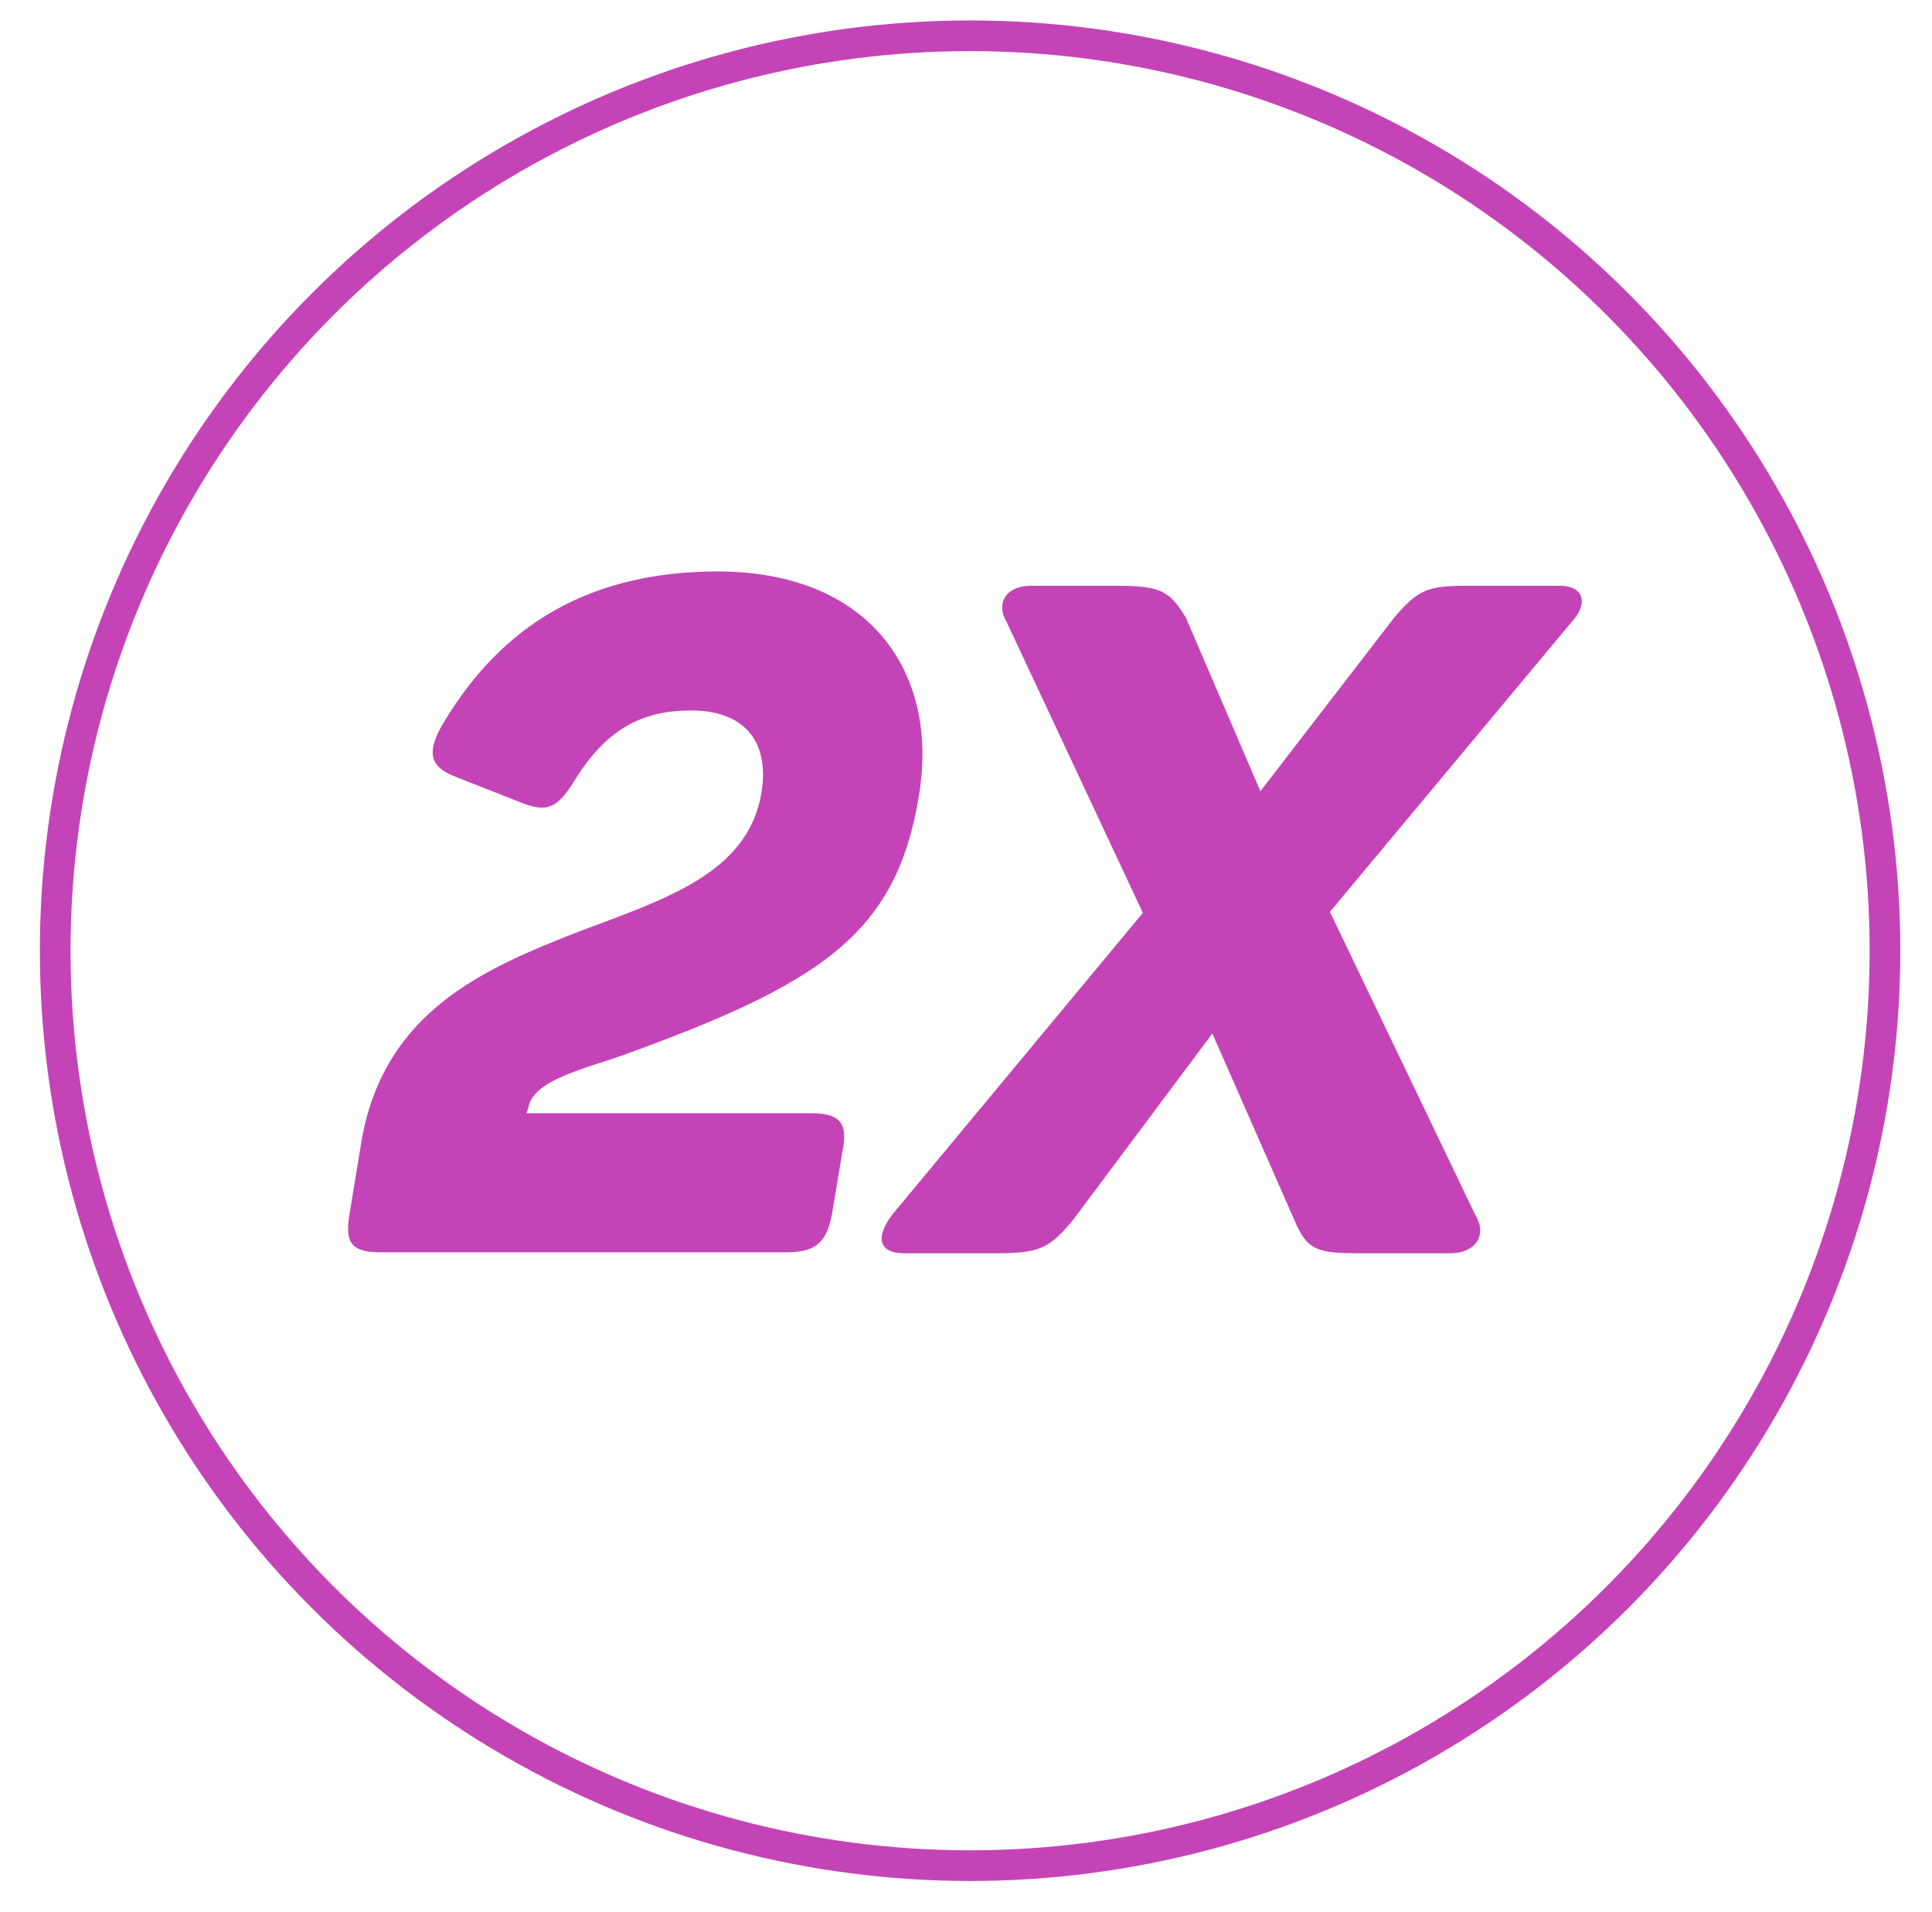
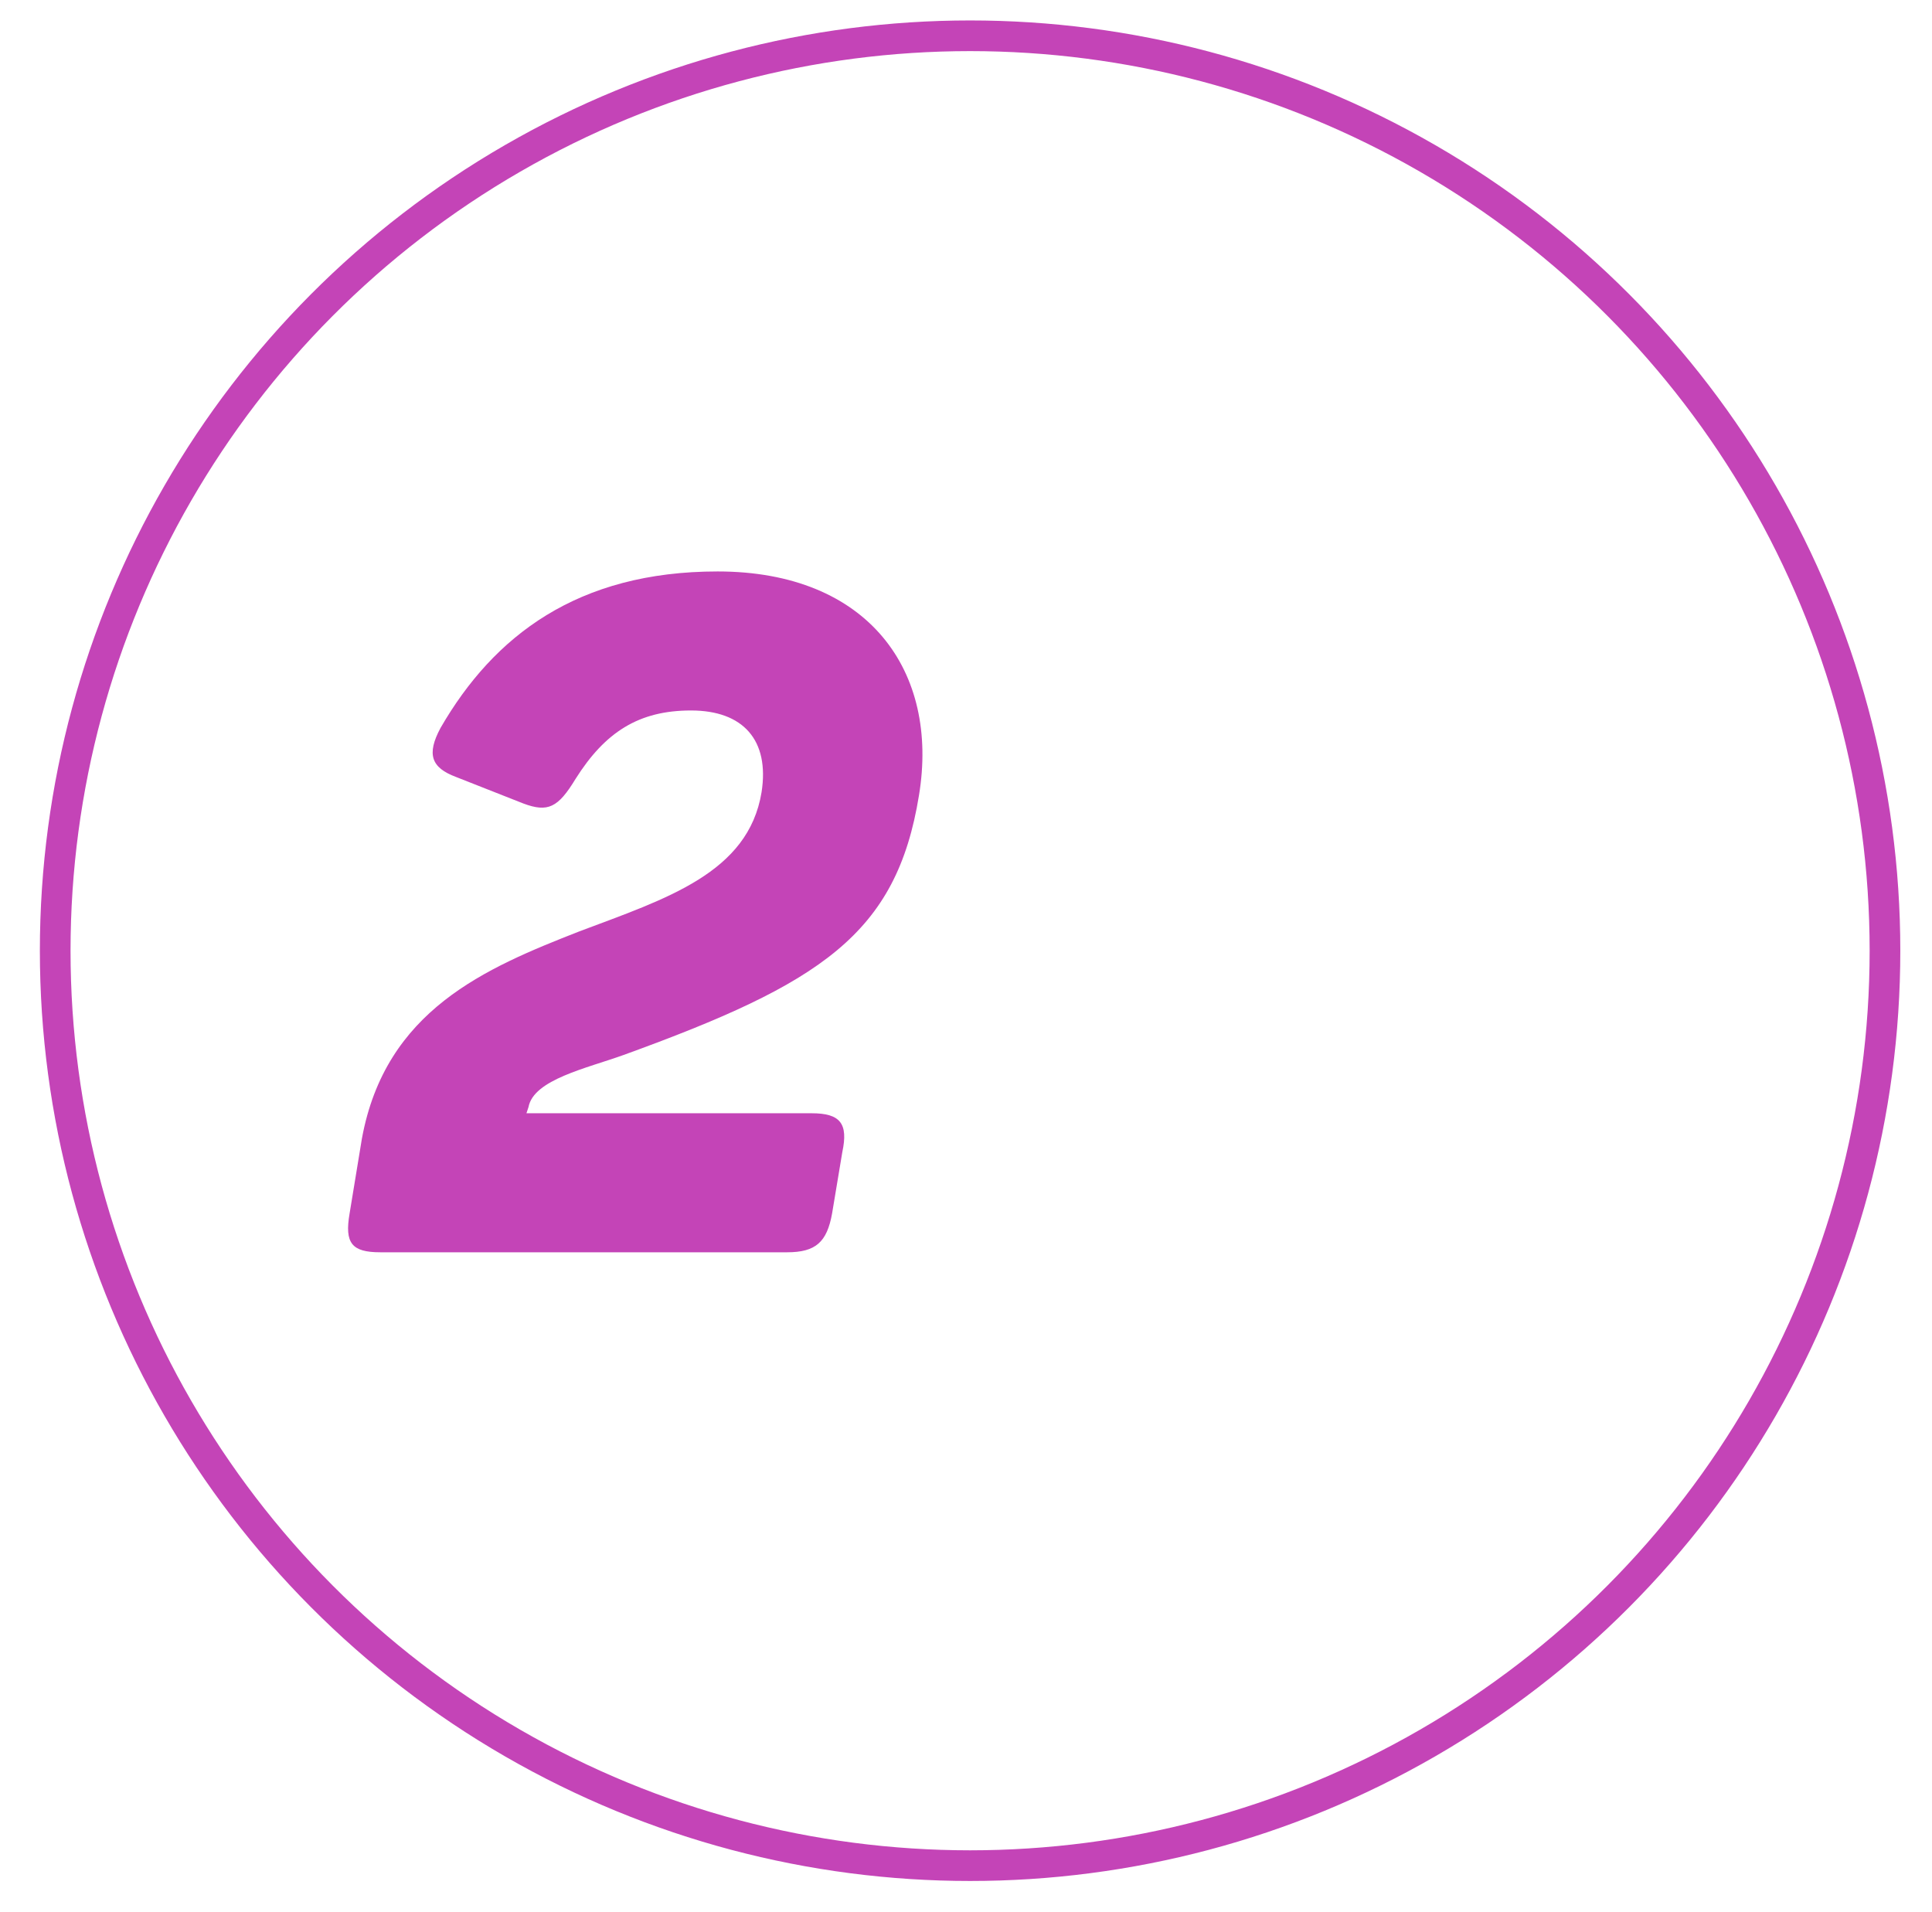
<svg xmlns="http://www.w3.org/2000/svg" version="1.1" id="Layer_1" x="0px" y="0px" viewBox="0 0 189 187" style="enable-background:new 0 0 189 187;" xml:space="preserve">
  <style type="text/css">
	.st0{fill:#C444B7;}
	.st1{fill:none;stroke:#C444B7;stroke-width:3;stroke-miterlimit:10;}
</style>
  <g>
    <path class="st0" d="M70.2,55.9c14.8,0,21.7,9.8,19.7,21.9c-2.2,13.6-9.6,18.4-28.9,25.4c-3.6,1.3-8.8,2.4-9.3,5.1l-0.2,0.6h27.9   c2.8,0,3.6,1,3,3.8l-1,6c-0.5,2.8-1.6,3.8-4.4,3.8H37.2c-2.8,0-3.5-0.9-3-3.8l1.2-7.3c2.3-12.6,12.1-16.7,21.3-20.3   c8.5-3.2,16.5-5.7,17.8-13.6c0.8-5.1-1.8-8-6.9-8c-5.1,0-8.4,2.1-11.3,6.7c-1.7,2.8-2.7,3.3-5.1,2.4l-6.6-2.6   c-2.4-0.9-2.9-2.2-1.5-4.8C48.3,62.2,56.5,55.9,70.2,55.9z" />
-     <path class="st0" d="M153.7,60.9l-23.6,28.3l14.2,29.6c1.2,1.9,0.2,3.8-2.5,3.8h-8.5c-4.4,0-5.4-0.2-6.7-3.3l-8-18.2l-13.6,18.2   c-2.4,2.9-3.3,3.3-7.8,3.3h-8.7c-2.7,0-2.8-1.7-1.2-3.8l24.5-29.5L98.5,60.9c-1.1-1.8-0.2-3.6,2.4-3.6h8.2c4.5,0,5.3,0.5,6.9,3.1   l7.3,17l13.1-17c2.4-2.8,3.3-3.1,7.3-3.1h8.9C155,57.3,155.4,59.1,153.7,60.9z" />
  </g>
  <circle class="st1" cx="94.9" cy="93" r="89.5" />
</svg>